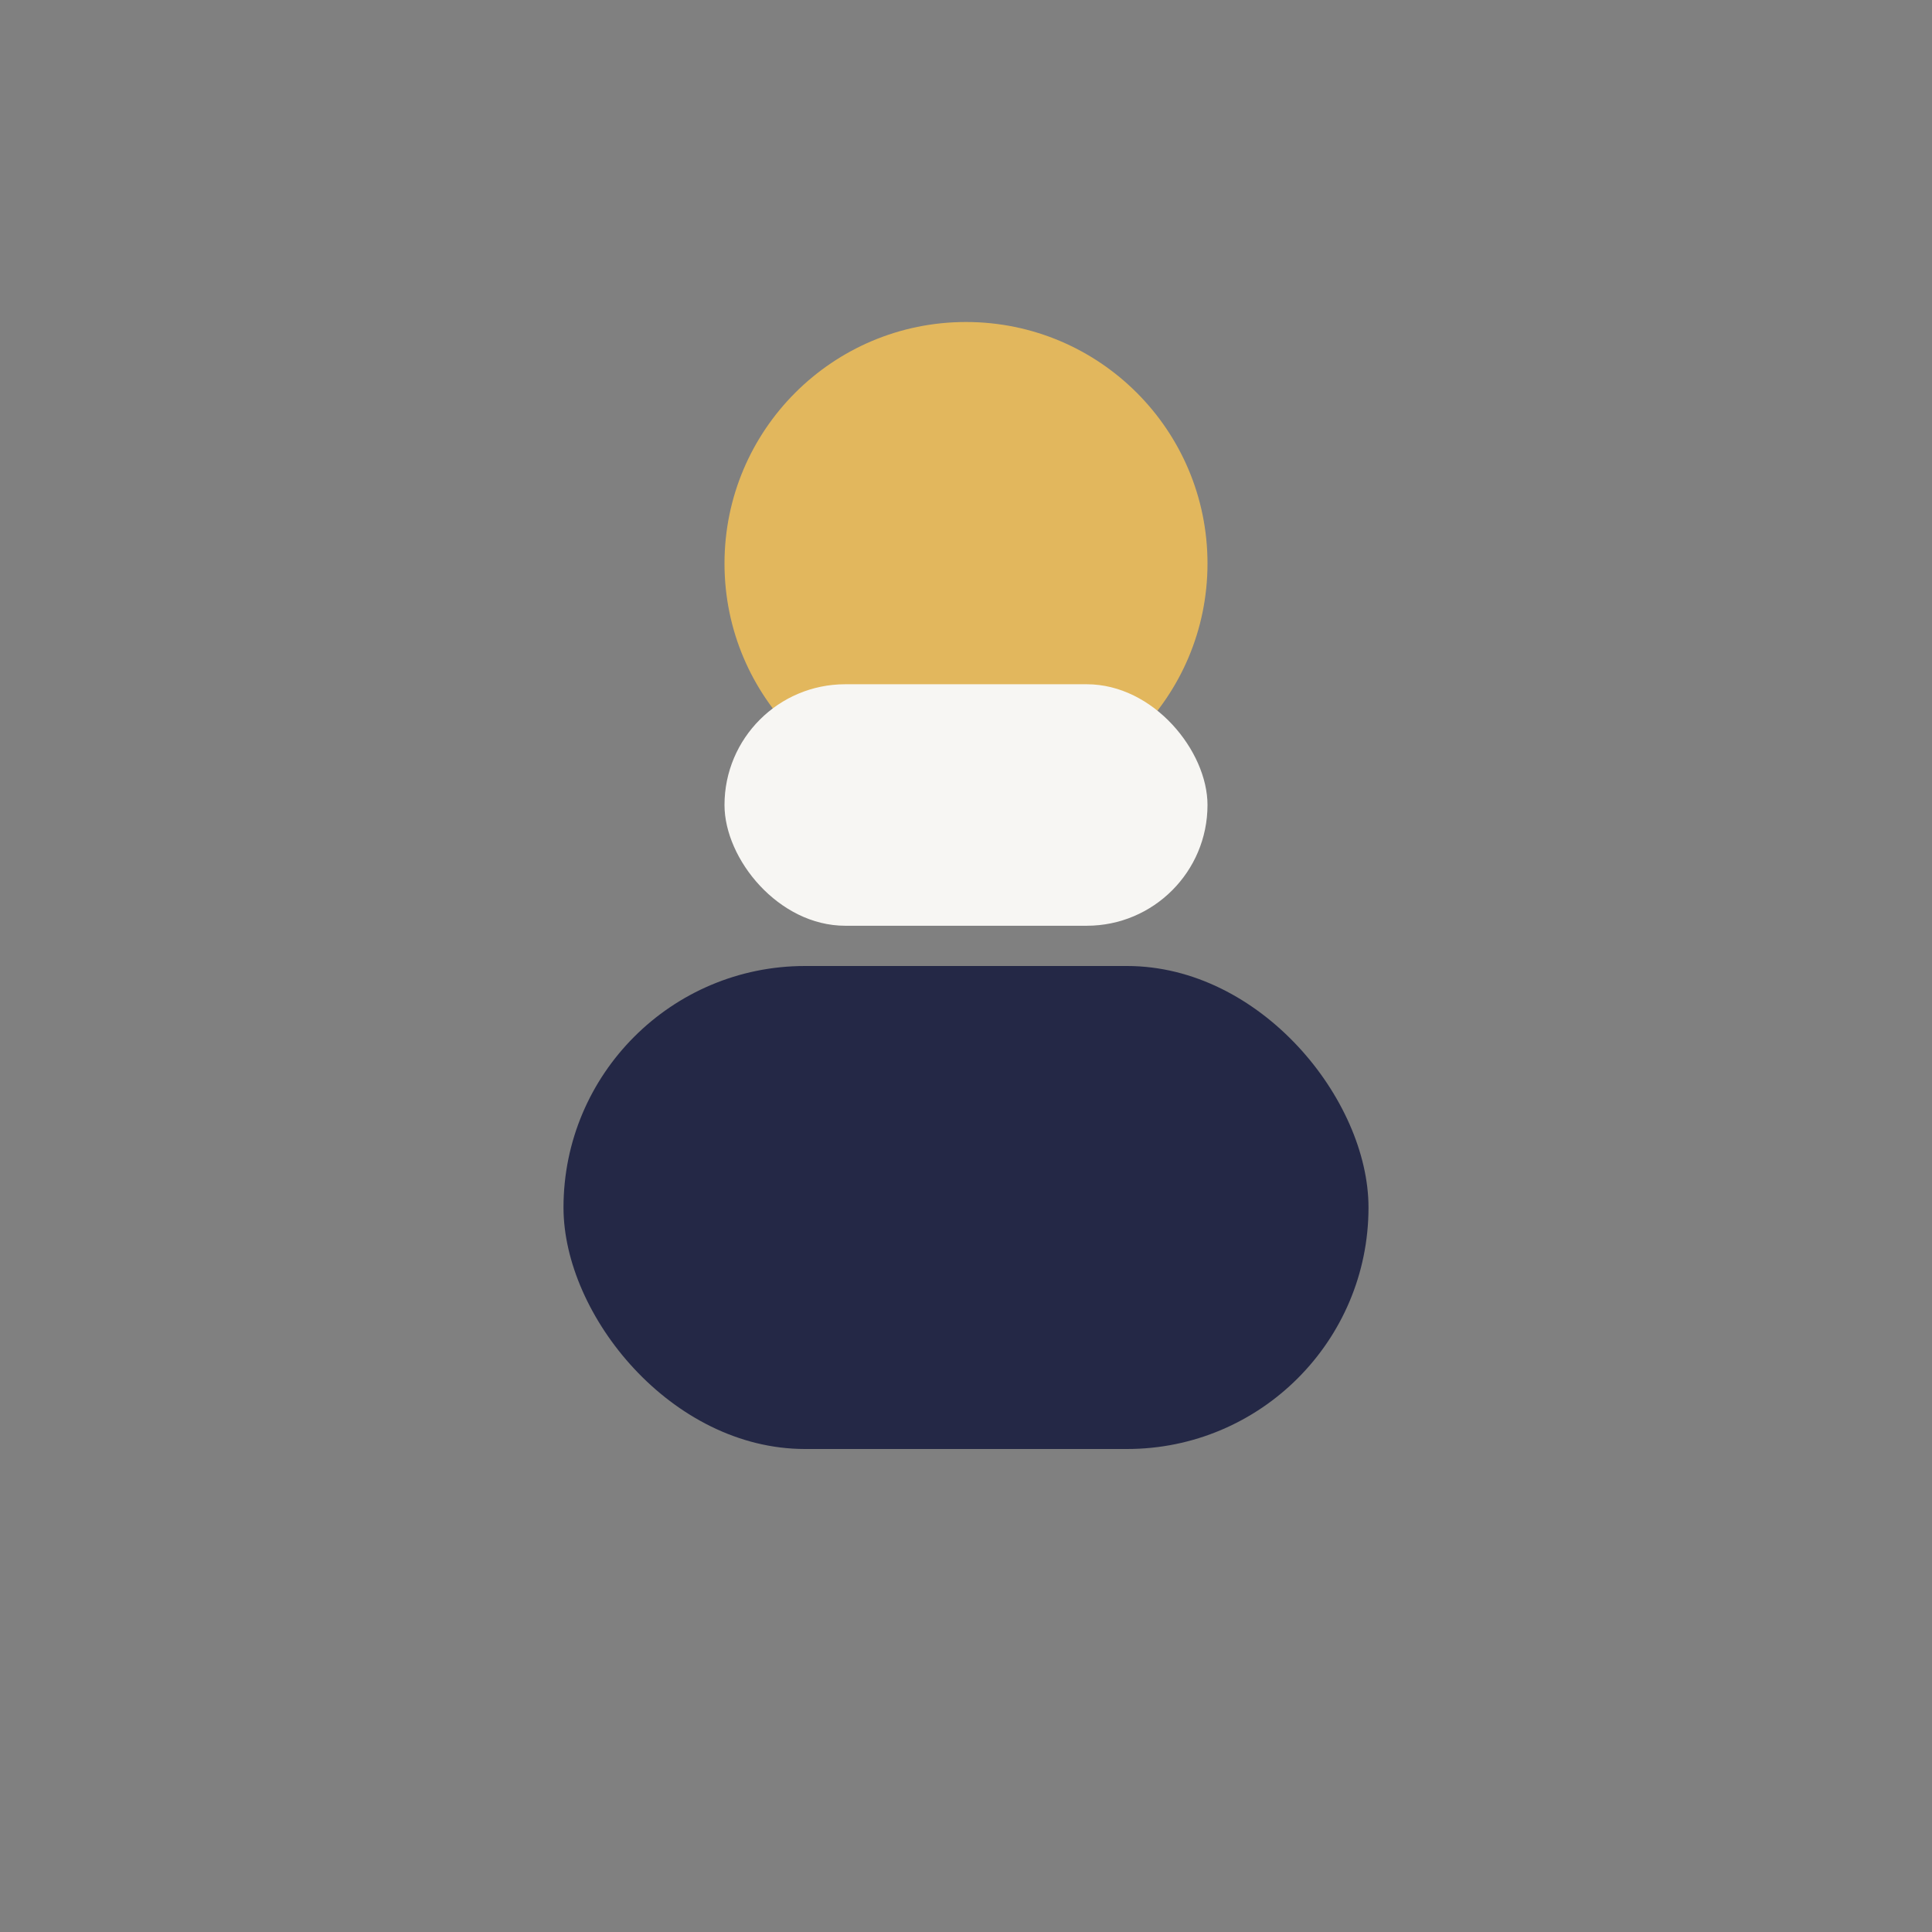
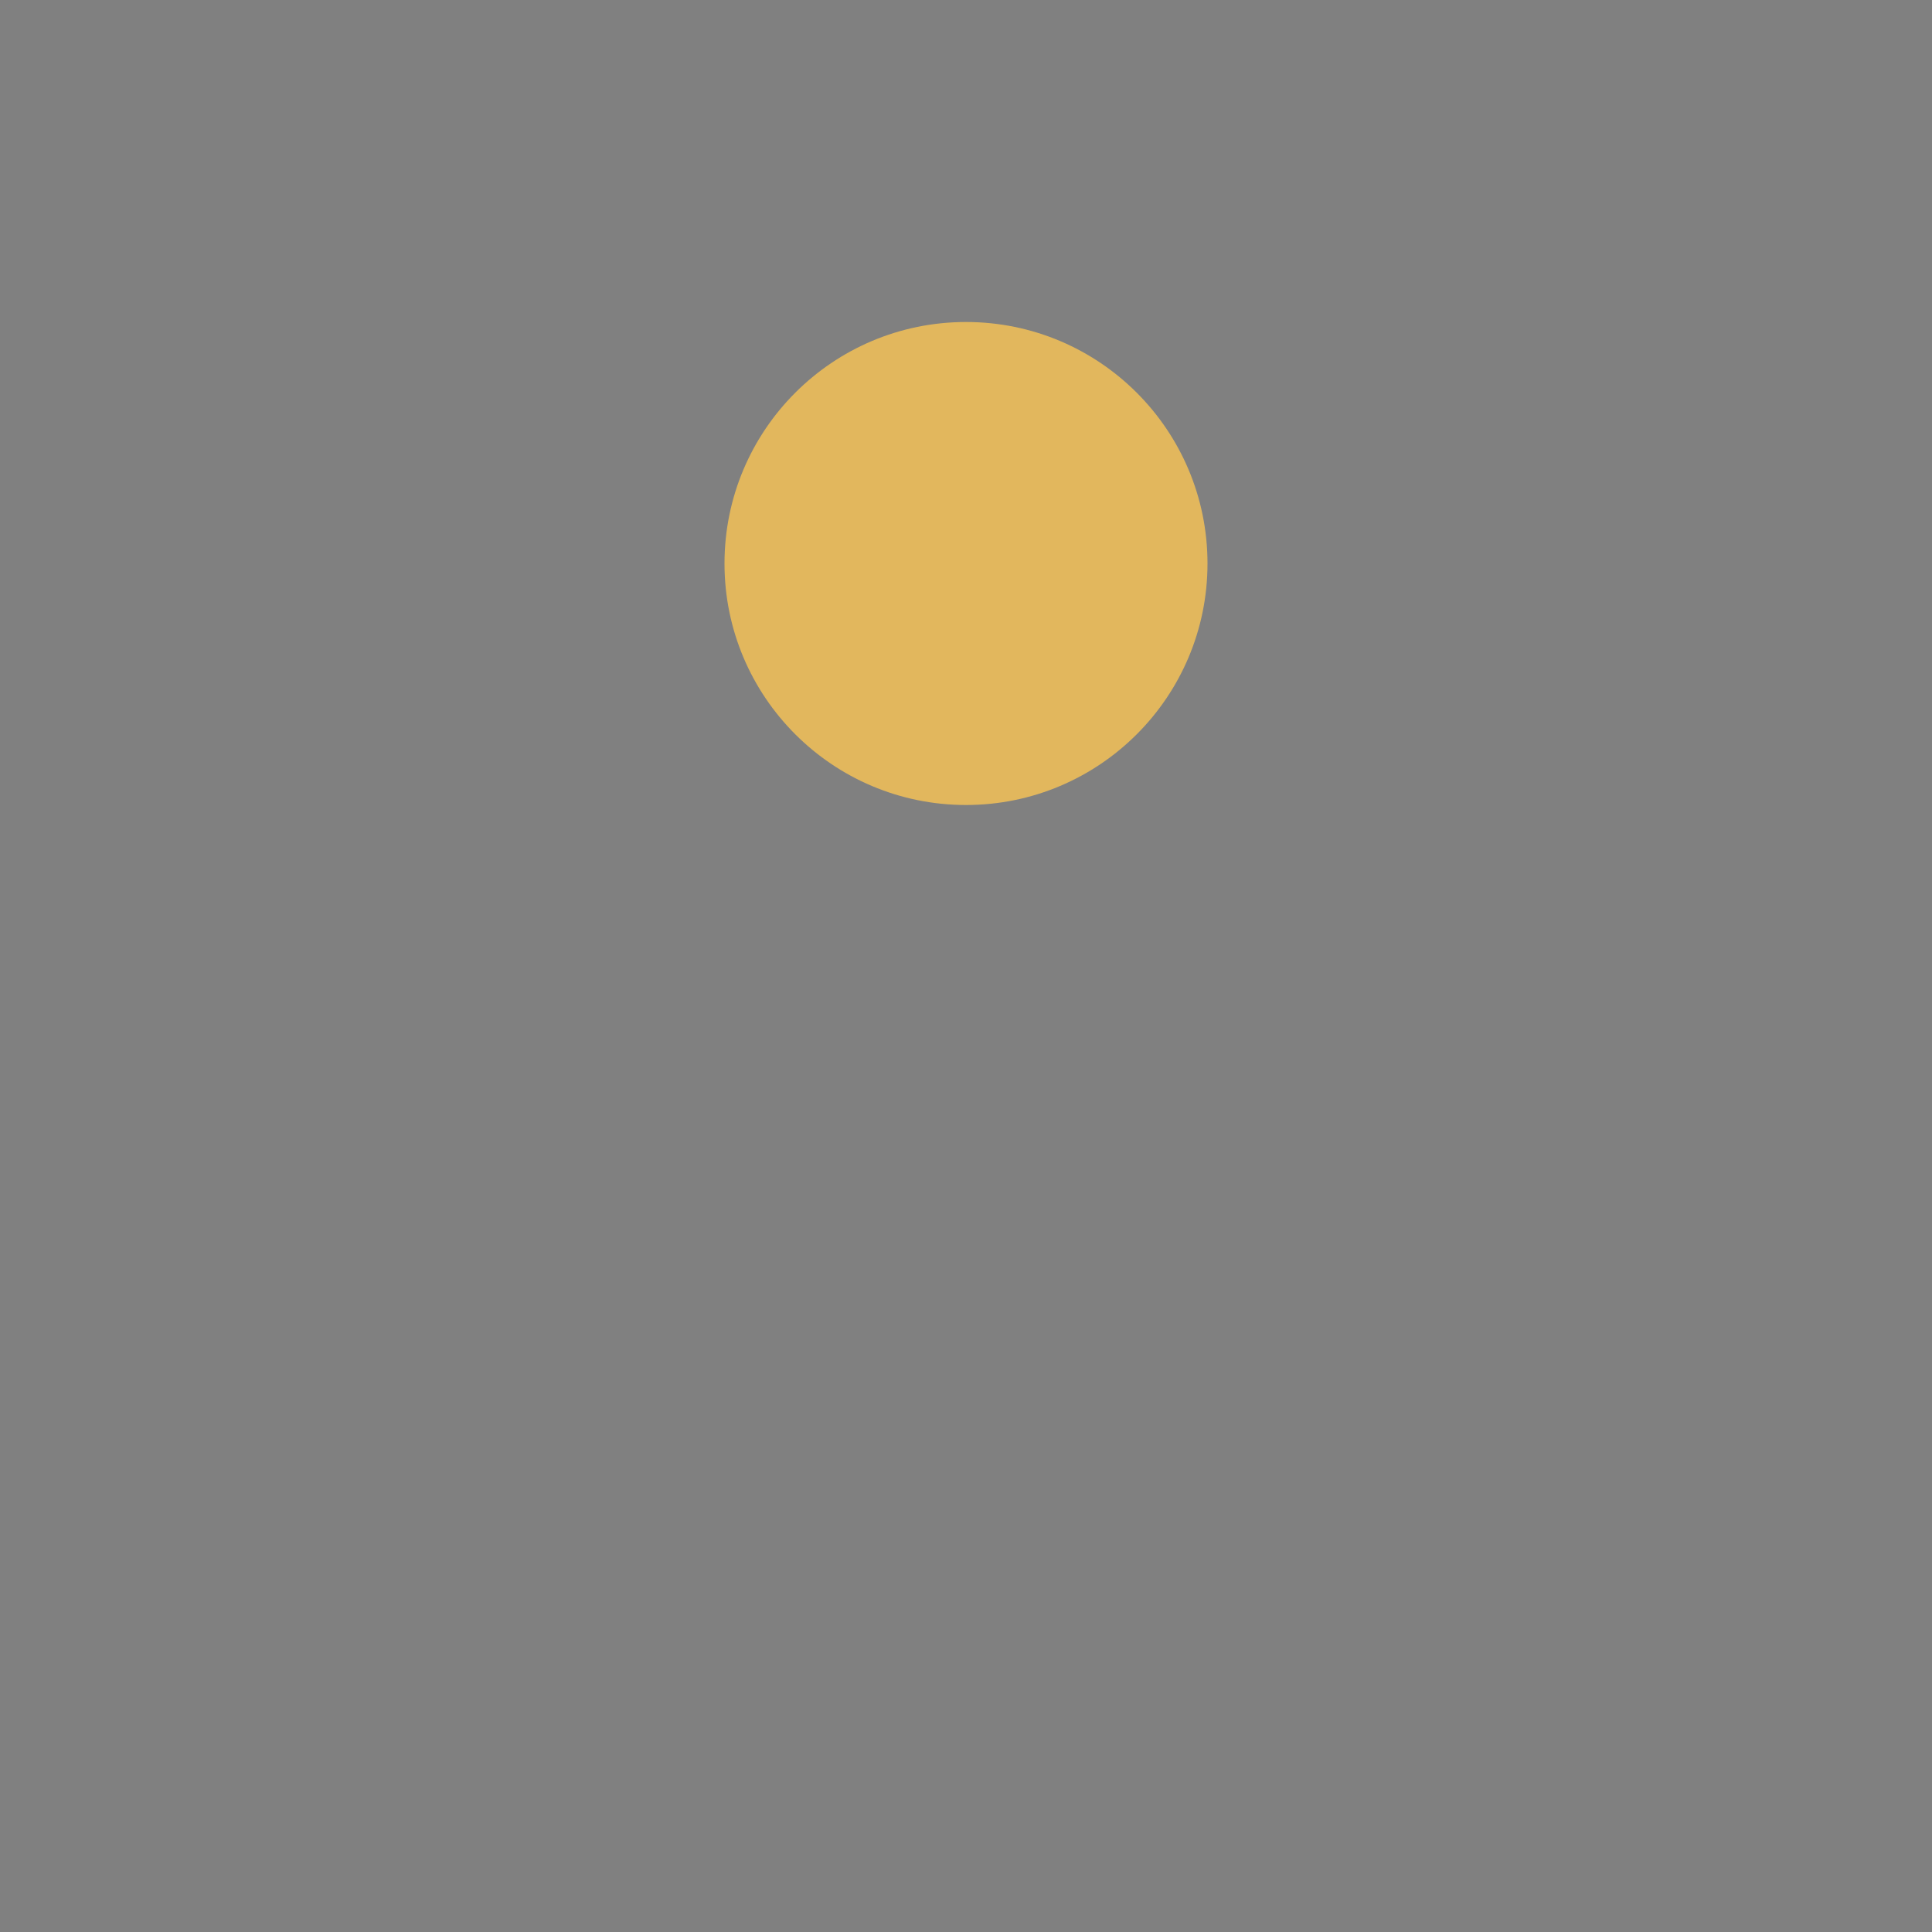
<svg xmlns="http://www.w3.org/2000/svg" width="24" height="24" viewBox="0 0 24 24">
  <rect x="0" y="0" width="24" height="24" fill="#808080" stroke="none" />
  <circle cx="12" cy="7" r="3" fill="#E2B75D" />
-   <rect x="7" y="12" width="10" height="6" rx="3" fill="#242846" />
-   <rect x="9" y="8.5" width="6" height="3" rx="1.5" fill="#F7F6F3" />
</svg>